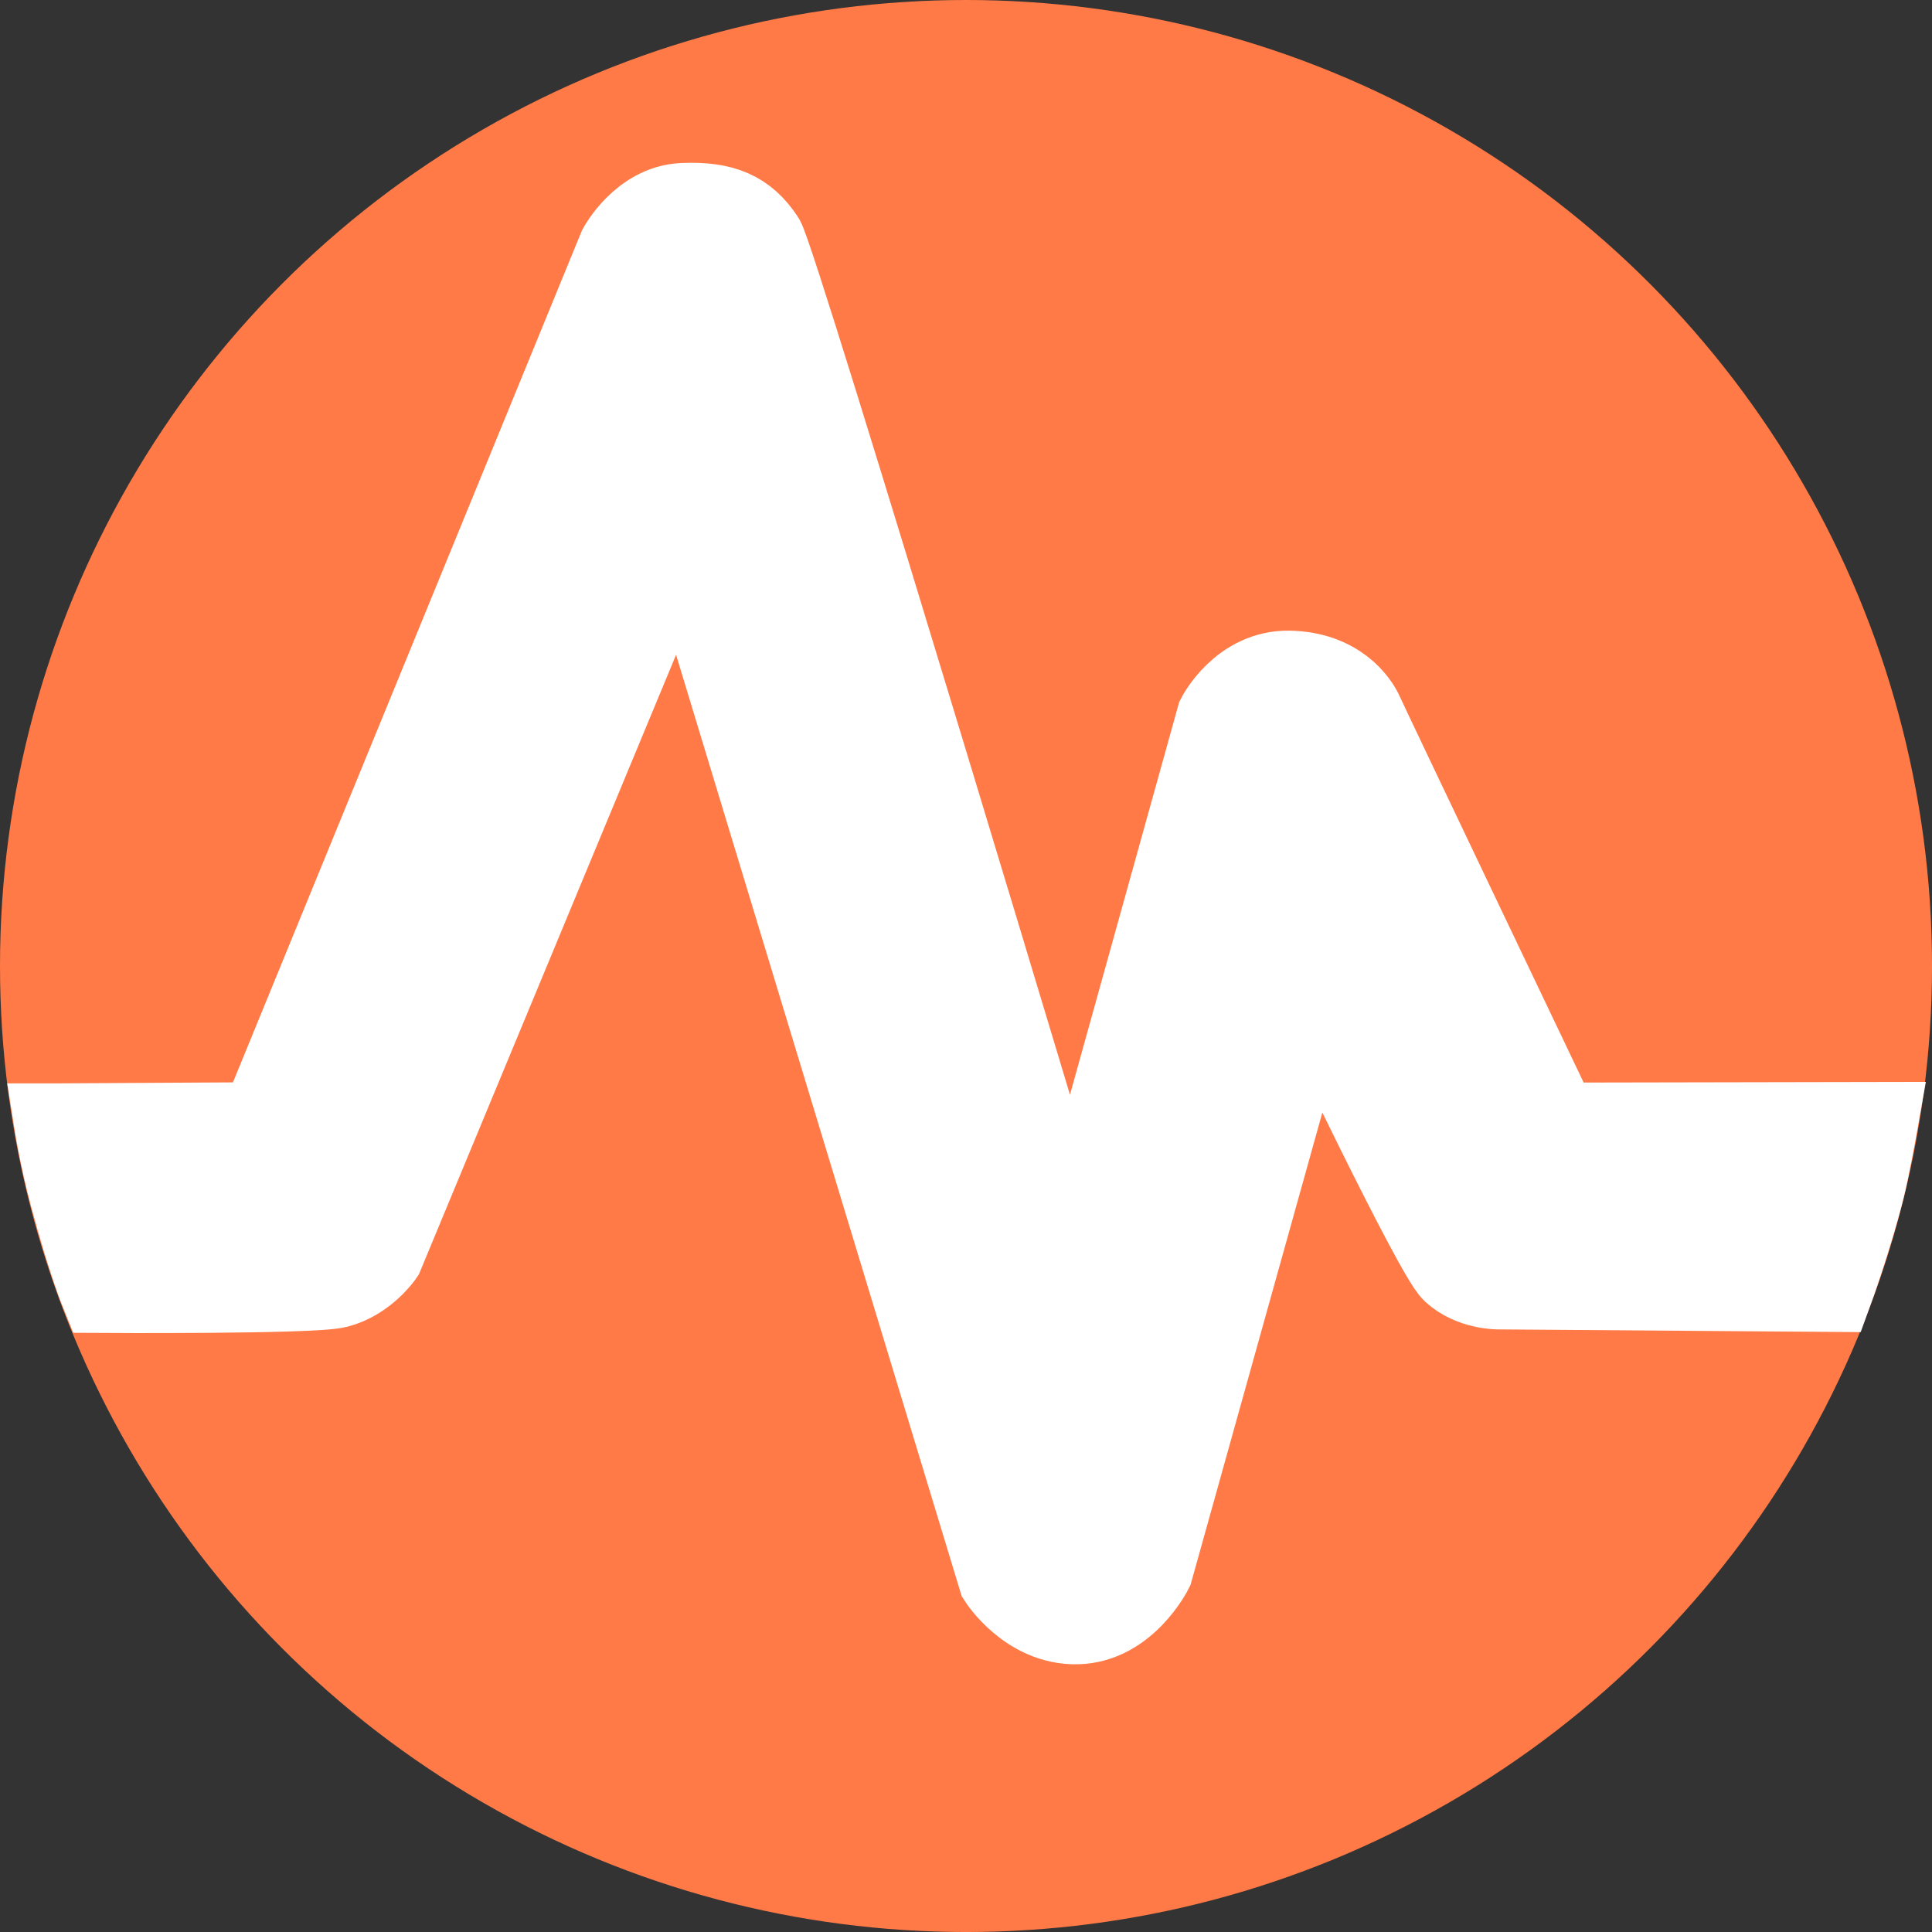
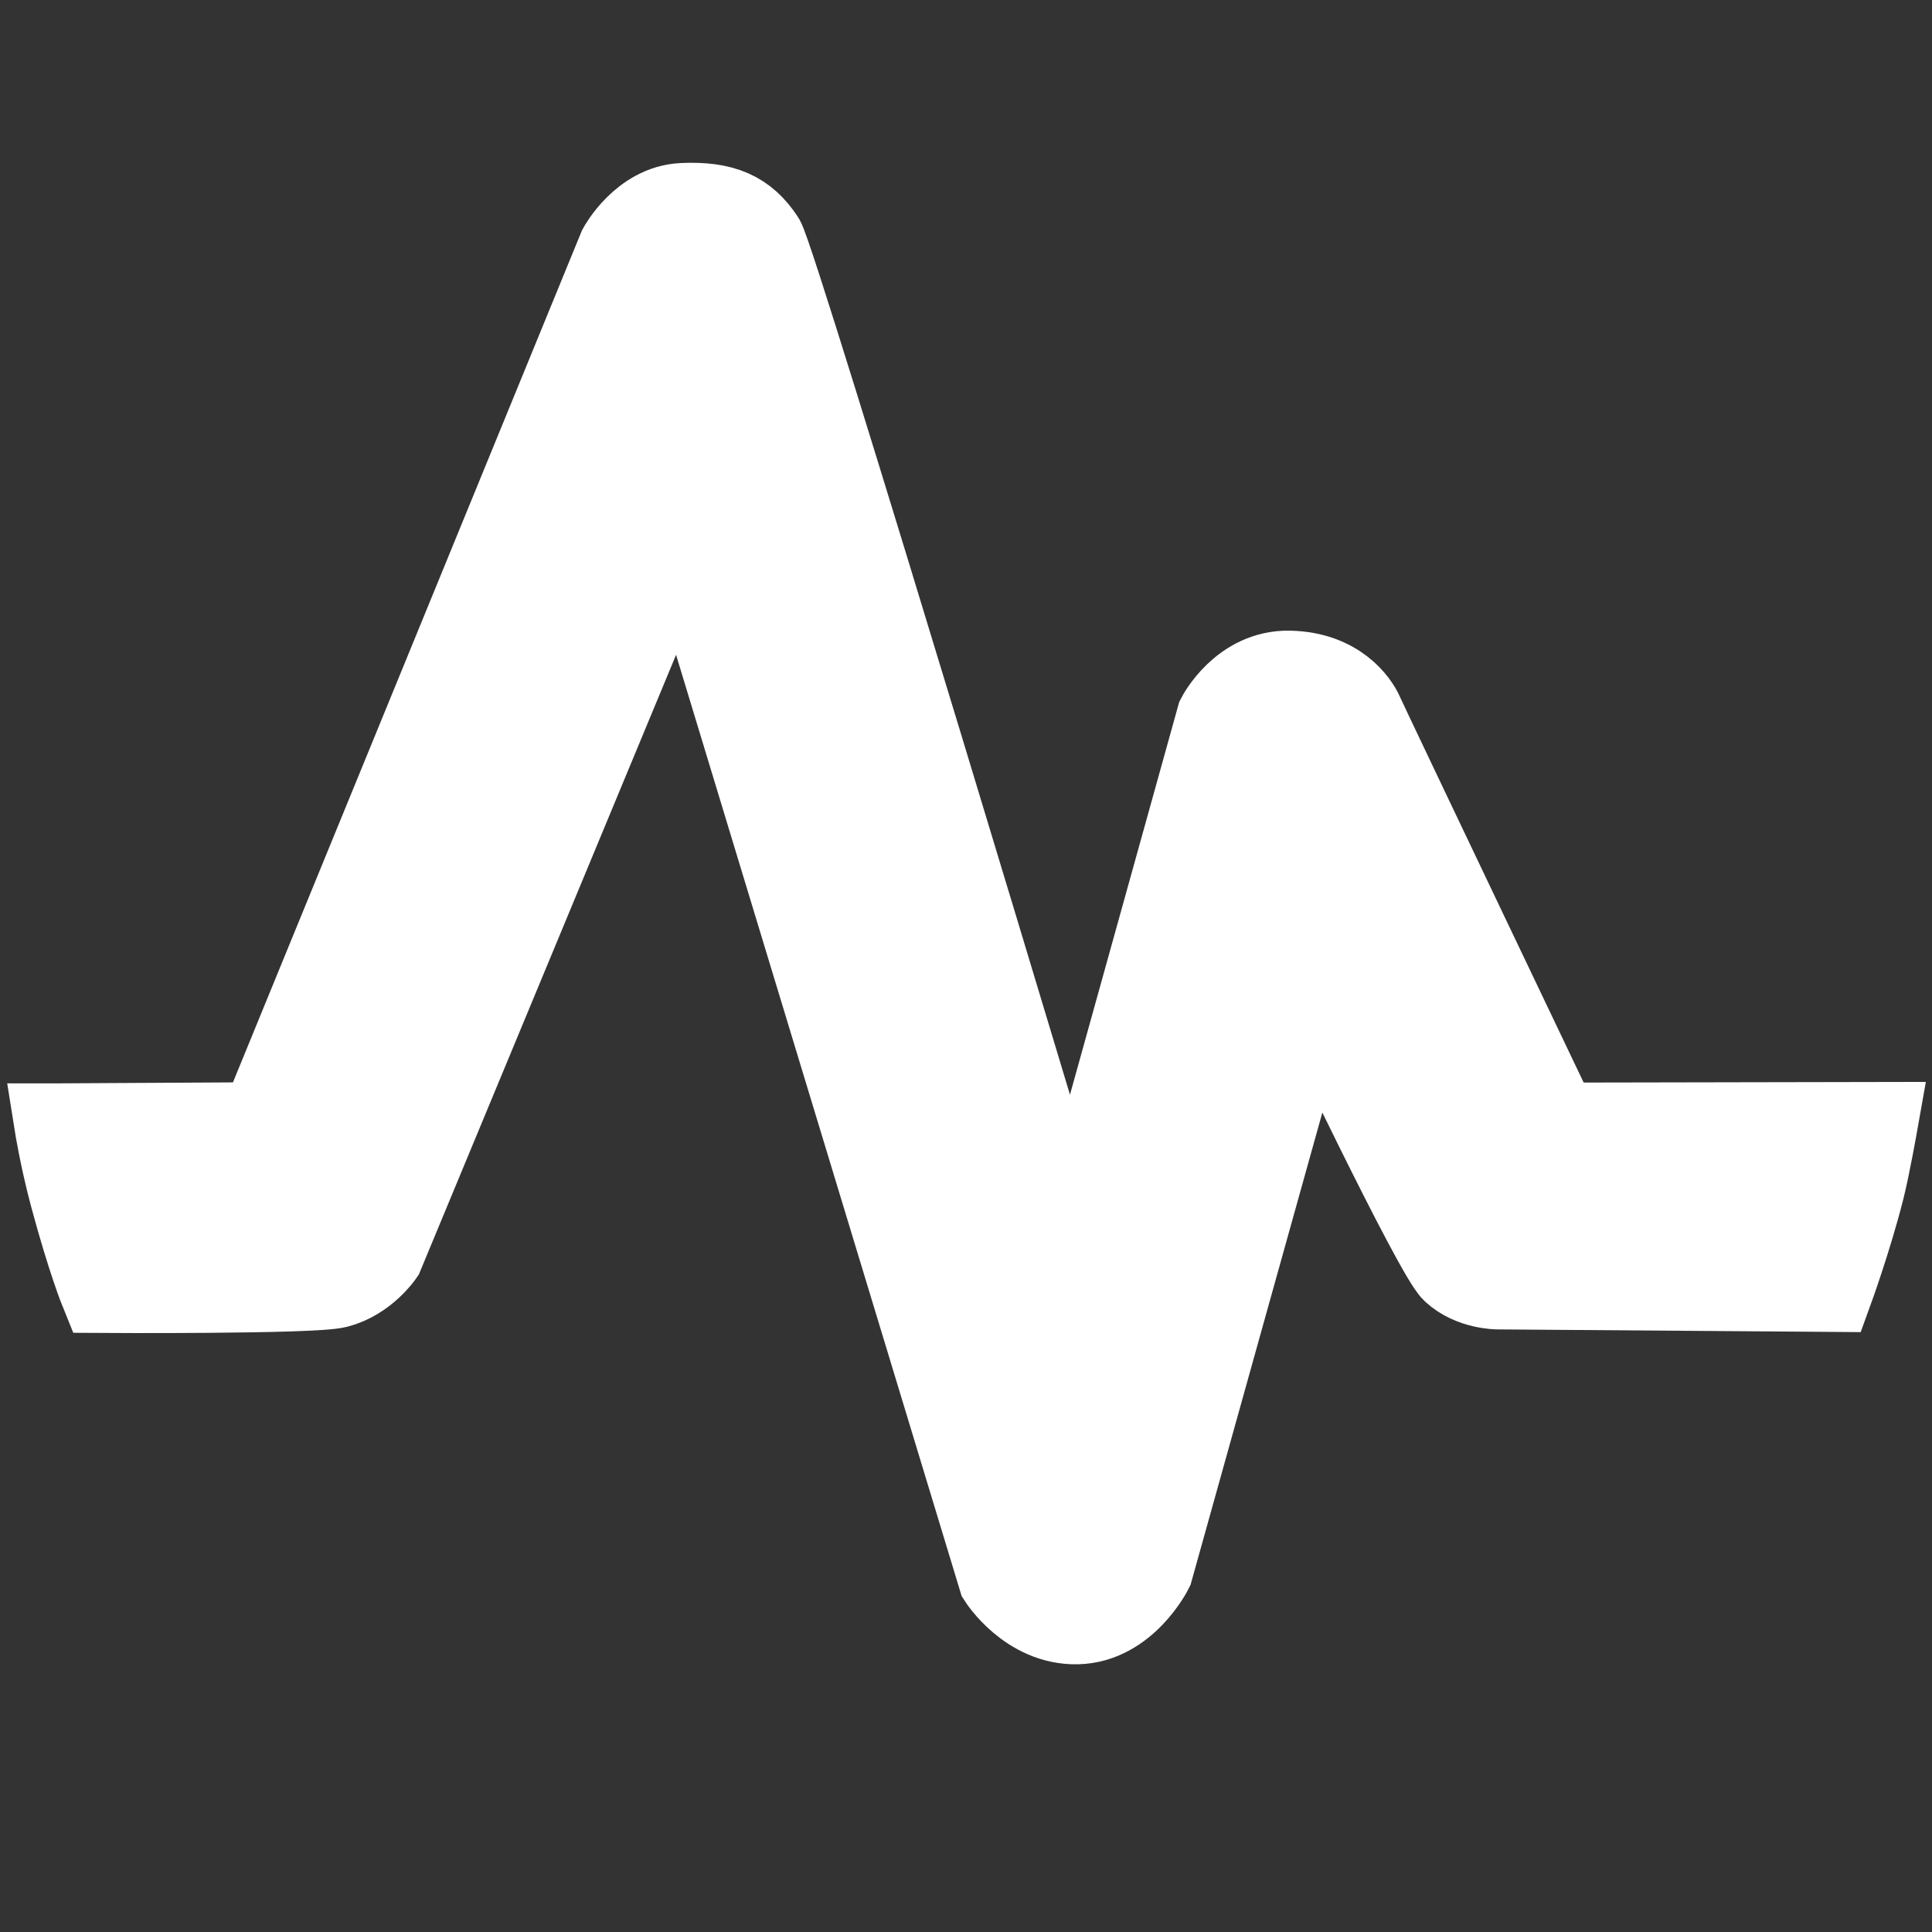
<svg xmlns="http://www.w3.org/2000/svg" width="400" height="400" viewBox="0 0 105.833 105.833" xml:space="preserve">
  <rect x="0" y="0" width="105.833" height="105.833" fill="#333333" stroke="none" />
-   <circle cx="52.917" cy="52.917" r="52.917" fill="#ff7a46" />
  <path d="m3.03 61.595 11.243-.062L33.916 13.582s1.24-2.304 3.479-2.404c2.239-.1 3.455.457 4.427 1.928.737 1.115 16.873 54.956 16.873 54.956l8.007-28.787s1.294-2.533 3.928-2.479c2.634.053 3.741 1.684 4.014 2.313.274.629 10.69 22.444 10.69 22.444l17.479-.033s-.429 2.421-.73 3.611c-.686 2.717-1.727 5.58-1.727 5.58l-18.305-.137s-1.446.006-2.452-.919c-1.006-.925-7.729-15.043-7.729-15.043L63.107 86.009s-1.423 2.85-4.102 2.91c-2.679.06-4.264-2.434-4.264-2.434L37.364 29.21 20.955 68.74s-.918 1.352-2.485 1.758c-1.325.343-12.94.271-12.94.271s-.715-1.758-1.655-5.266c-.555-2.072-.846-3.908-.846-3.908Z" fill="#ffffff" stroke="#fff" stroke-width="4.498" stroke-linecap="square" />
</svg>